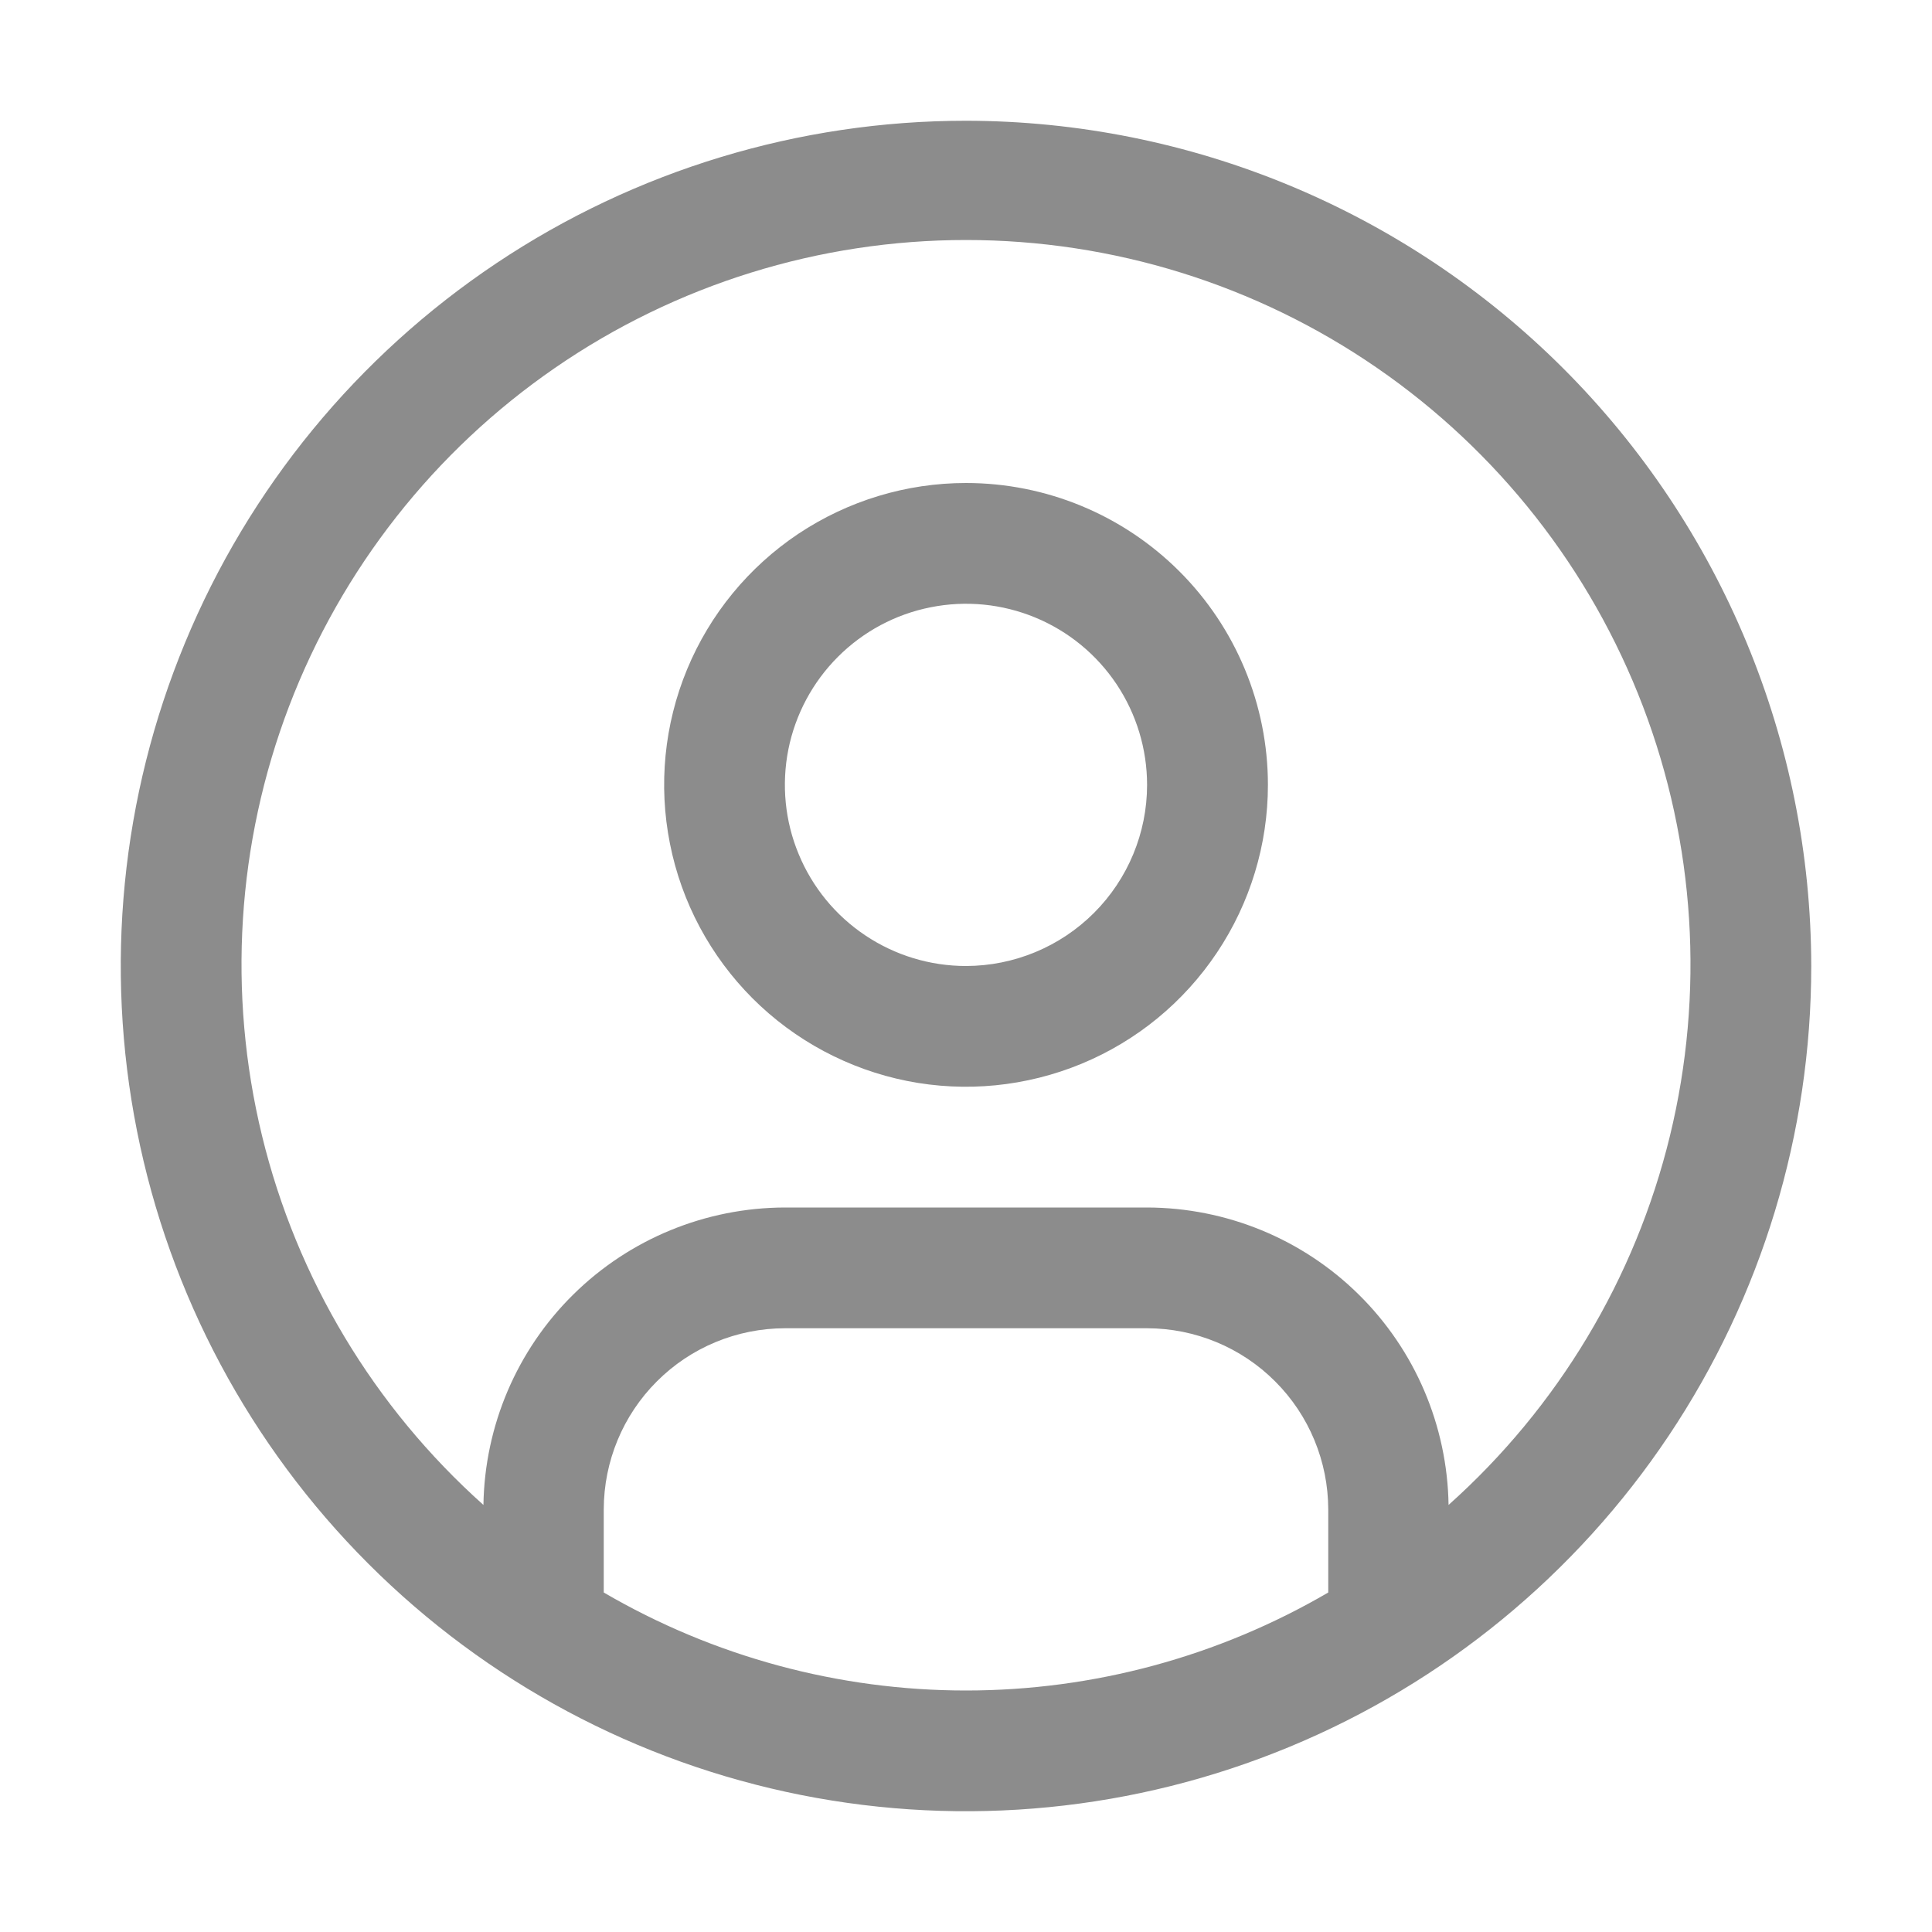
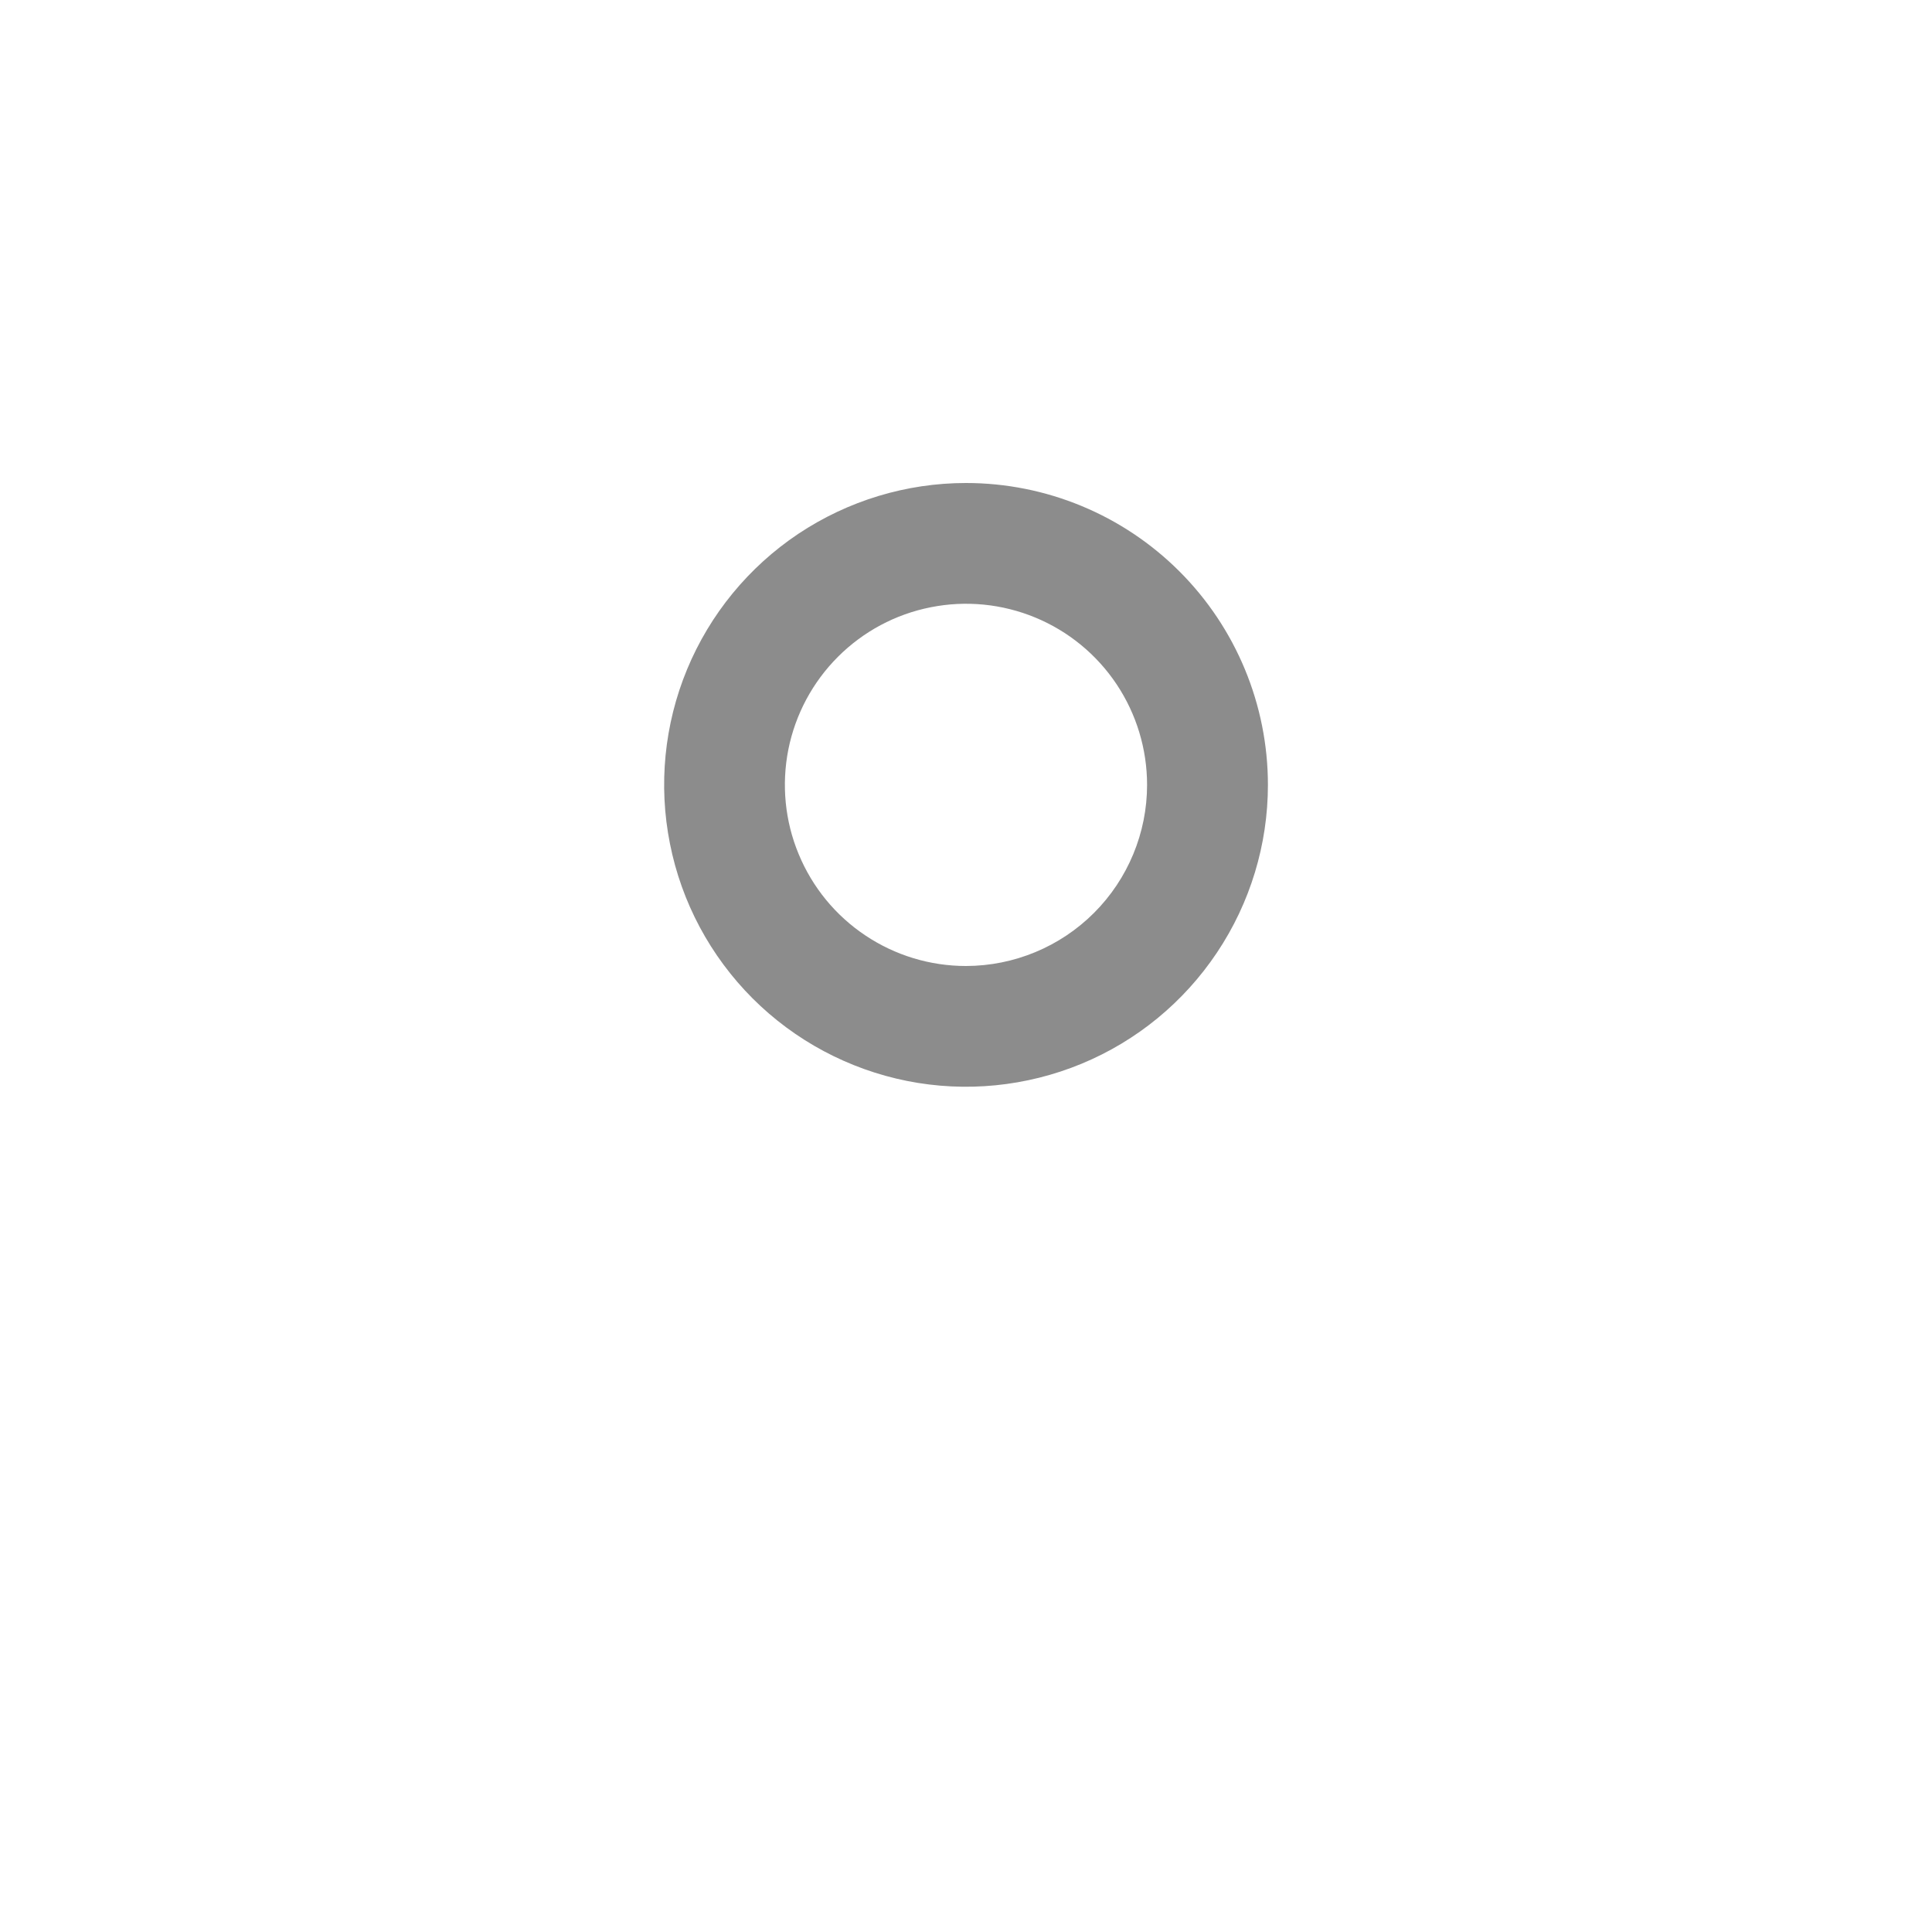
<svg xmlns="http://www.w3.org/2000/svg" width="22" height="22" viewBox="0 0 22 22" fill="none">
  <g clip-path="url(#clip0_658_814)">
    <path d="M11 5.5C10.32 5.5 9.656 5.702 9.09 6.079C8.525 6.457 8.084 6.994 7.824 7.622C7.564 8.25 7.496 8.941 7.629 9.608C7.761 10.275 8.089 10.887 8.569 11.368C9.05 11.849 9.663 12.176 10.329 12.309C10.996 12.442 11.687 12.373 12.316 12.113C12.944 11.853 13.48 11.413 13.858 10.847C14.236 10.282 14.438 9.617 14.438 8.938C14.438 8.026 14.075 7.151 13.431 6.507C12.786 5.862 11.912 5.5 11 5.5ZM11 11C10.592 11 10.193 10.879 9.854 10.652C9.515 10.426 9.251 10.104 9.095 9.727C8.938 9.35 8.898 8.935 8.977 8.535C9.057 8.135 9.253 7.768 9.542 7.479C9.83 7.191 10.197 6.994 10.598 6.915C10.998 6.835 11.412 6.876 11.789 7.032C12.166 7.188 12.488 7.452 12.715 7.792C12.941 8.131 13.062 8.53 13.062 8.938C13.062 9.484 12.844 10.009 12.458 10.395C12.071 10.782 11.547 10.999 11 11Z" fill="#8C8C8C" />
-     <path d="M11 1.375C9.096 1.375 7.235 1.94 5.653 2.997C4.07 4.055 2.836 5.558 2.108 7.317C1.379 9.075 1.189 11.011 1.56 12.878C1.931 14.745 2.848 16.46 4.194 17.806C5.54 19.152 7.255 20.069 9.122 20.44C10.989 20.811 12.925 20.621 14.683 19.892C16.442 19.164 17.945 17.93 19.003 16.347C20.061 14.764 20.625 12.904 20.625 11C20.622 8.448 19.607 6.002 17.803 4.197C15.998 2.393 13.552 1.378 11 1.375ZM6.875 18.134V17.188C6.876 16.641 7.093 16.116 7.48 15.73C7.866 15.343 8.391 15.126 8.938 15.125H13.062C13.609 15.126 14.134 15.343 14.52 15.73C14.907 16.116 15.124 16.641 15.125 17.188V18.134C13.873 18.865 12.45 19.25 11 19.25C9.55 19.25 8.127 18.865 6.875 18.134ZM16.495 17.137C16.481 16.235 16.114 15.374 15.472 14.741C14.83 14.107 13.964 13.752 13.062 13.75H8.938C8.036 13.752 7.17 14.107 6.528 14.741C5.886 15.374 5.519 16.235 5.505 17.137C4.258 16.023 3.379 14.558 2.984 12.934C2.589 11.31 2.696 9.604 3.292 8.042C3.888 6.481 4.944 5.137 6.32 4.189C7.697 3.24 9.329 2.733 11 2.733C12.671 2.733 14.303 3.24 15.68 4.189C17.056 5.137 18.112 6.481 18.708 8.042C19.304 9.604 19.411 11.31 19.016 12.934C18.621 14.558 17.742 16.023 16.495 17.137Z" fill="#8C8C8C" />
  </g>
  <defs>
    <clipPath id="clip0_658_814">
      <rect width="22" height="22" fill="white" />
    </clipPath>
  </defs>
</svg>